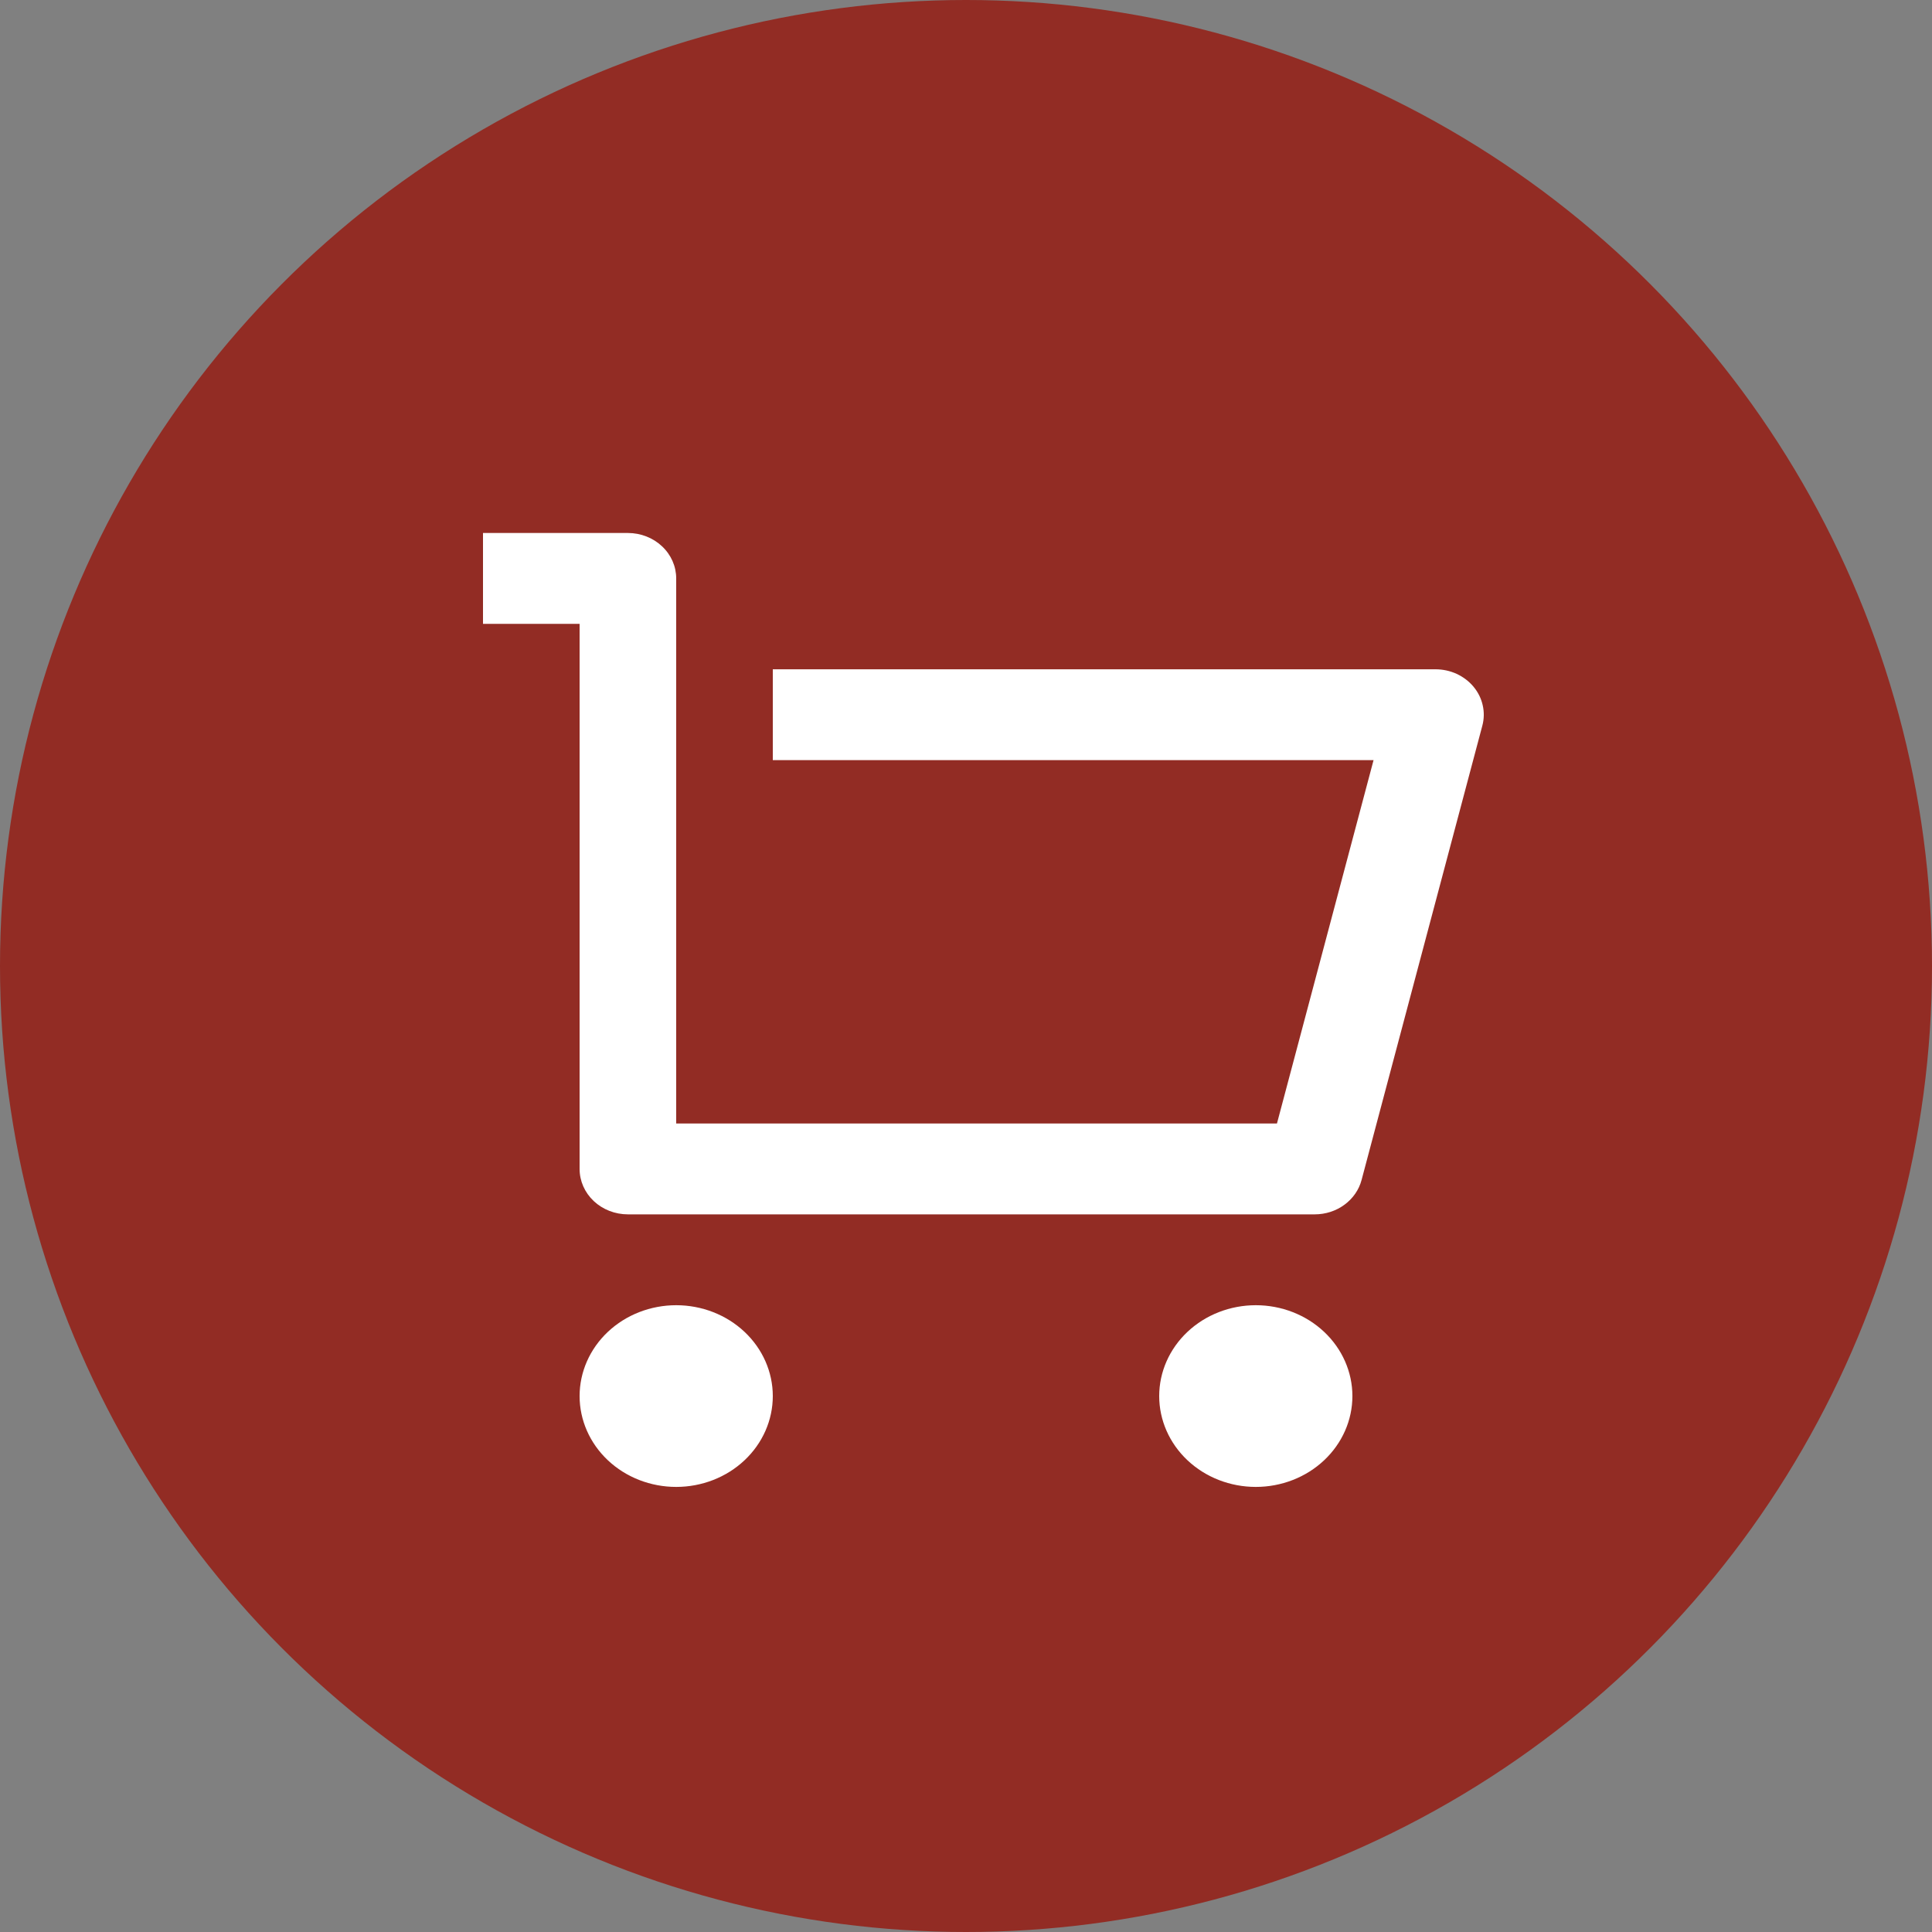
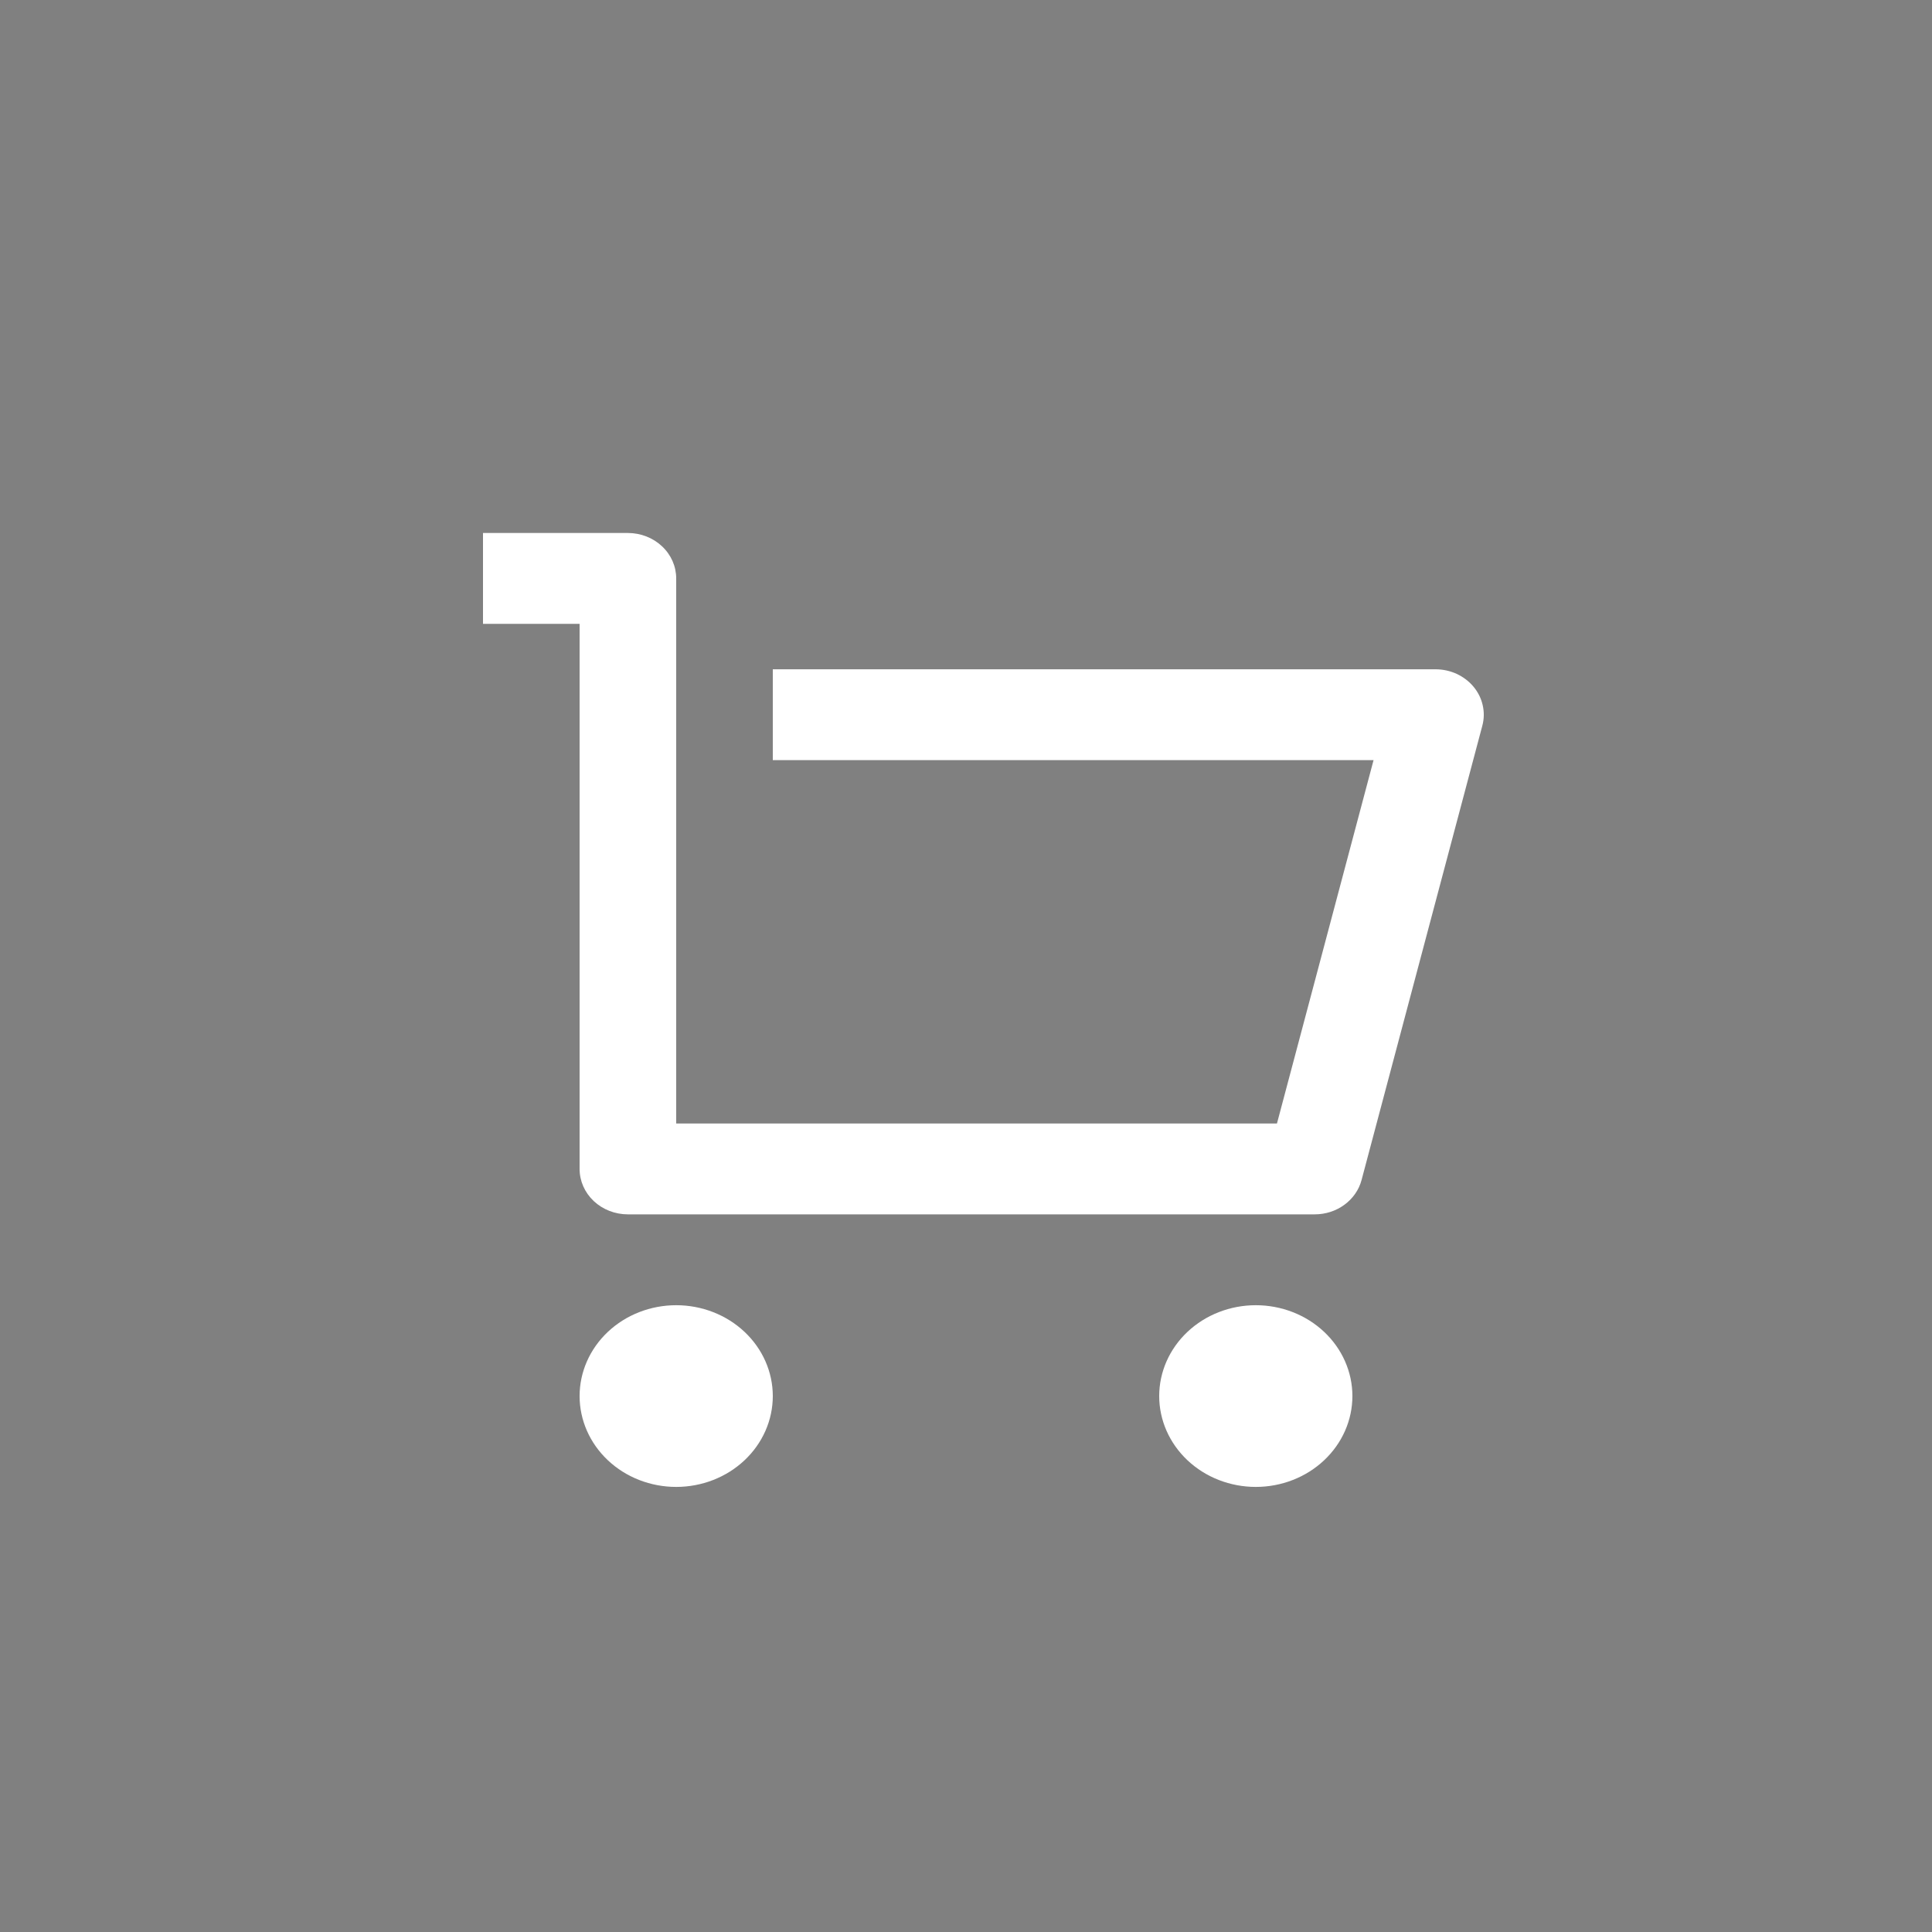
<svg xmlns="http://www.w3.org/2000/svg" width="40" height="40" viewBox="0 0 40 40" fill="none">
  <rect x="0" y="0" width="40" height="40" fill="#808080" stroke="none" />
-   <circle cx="20" cy="20" r="20" fill="#922C24" />
  <path d="M12 24.202V12.916H10V11.035H13C13.265 11.035 13.52 11.134 13.707 11.311C13.895 11.487 14 11.726 14 11.976V23.261H26.438L28.438 15.738H16V13.857H29.72C29.872 13.857 30.022 13.889 30.159 13.952C30.295 14.015 30.415 14.106 30.508 14.218C30.602 14.331 30.667 14.462 30.698 14.602C30.73 14.742 30.727 14.887 30.69 15.025L28.19 24.43C28.136 24.634 28.011 24.814 27.835 24.943C27.66 25.072 27.443 25.142 27.22 25.142H13C12.735 25.142 12.48 25.043 12.293 24.867C12.105 24.69 12 24.451 12 24.202ZM14 30.785C13.47 30.785 12.961 30.587 12.586 30.234C12.211 29.881 12 29.403 12 28.904C12 28.405 12.211 27.927 12.586 27.574C12.961 27.221 13.47 27.023 14 27.023C14.53 27.023 15.039 27.221 15.414 27.574C15.789 27.927 16 28.405 16 28.904C16 29.403 15.789 29.881 15.414 30.234C15.039 30.587 14.53 30.785 14 30.785ZM26 30.785C25.47 30.785 24.961 30.587 24.586 30.234C24.211 29.881 24 29.403 24 28.904C24 28.405 24.211 27.927 24.586 27.574C24.961 27.221 25.47 27.023 26 27.023C26.53 27.023 27.039 27.221 27.414 27.574C27.789 27.927 28 28.405 28 28.904C28 29.403 27.789 29.881 27.414 30.234C27.039 30.587 26.53 30.785 26 30.785Z" fill="white" />
</svg>